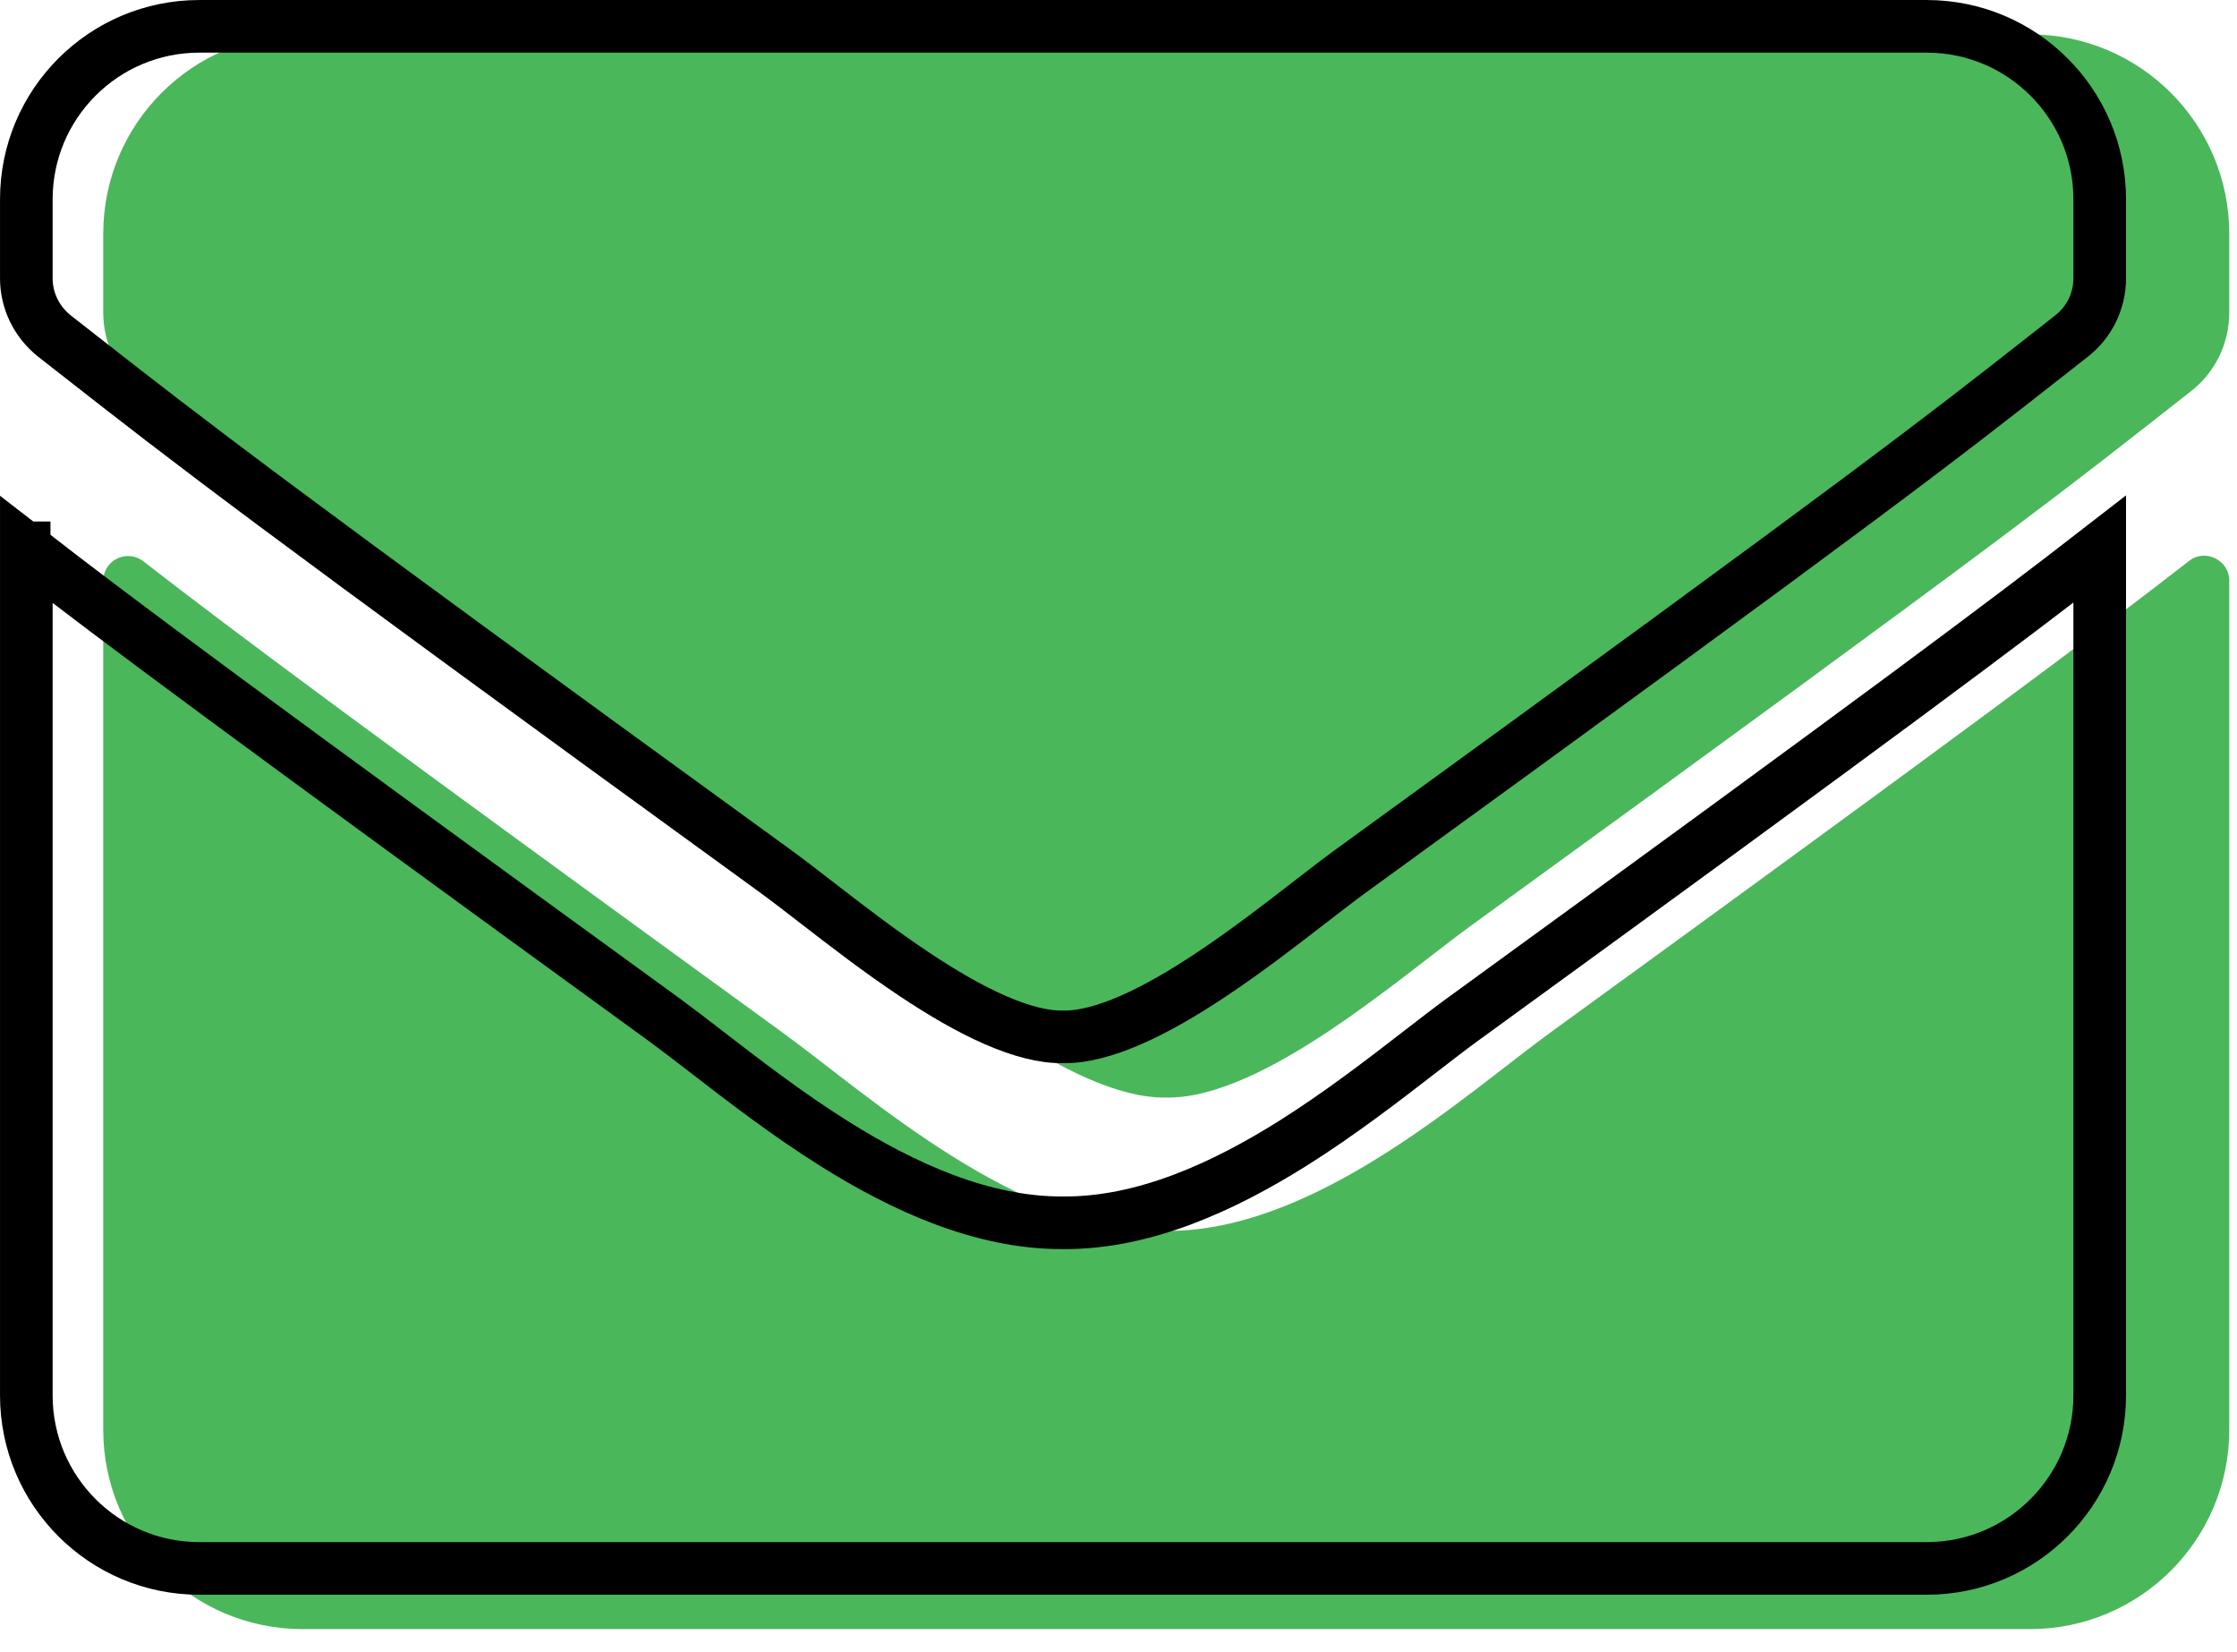
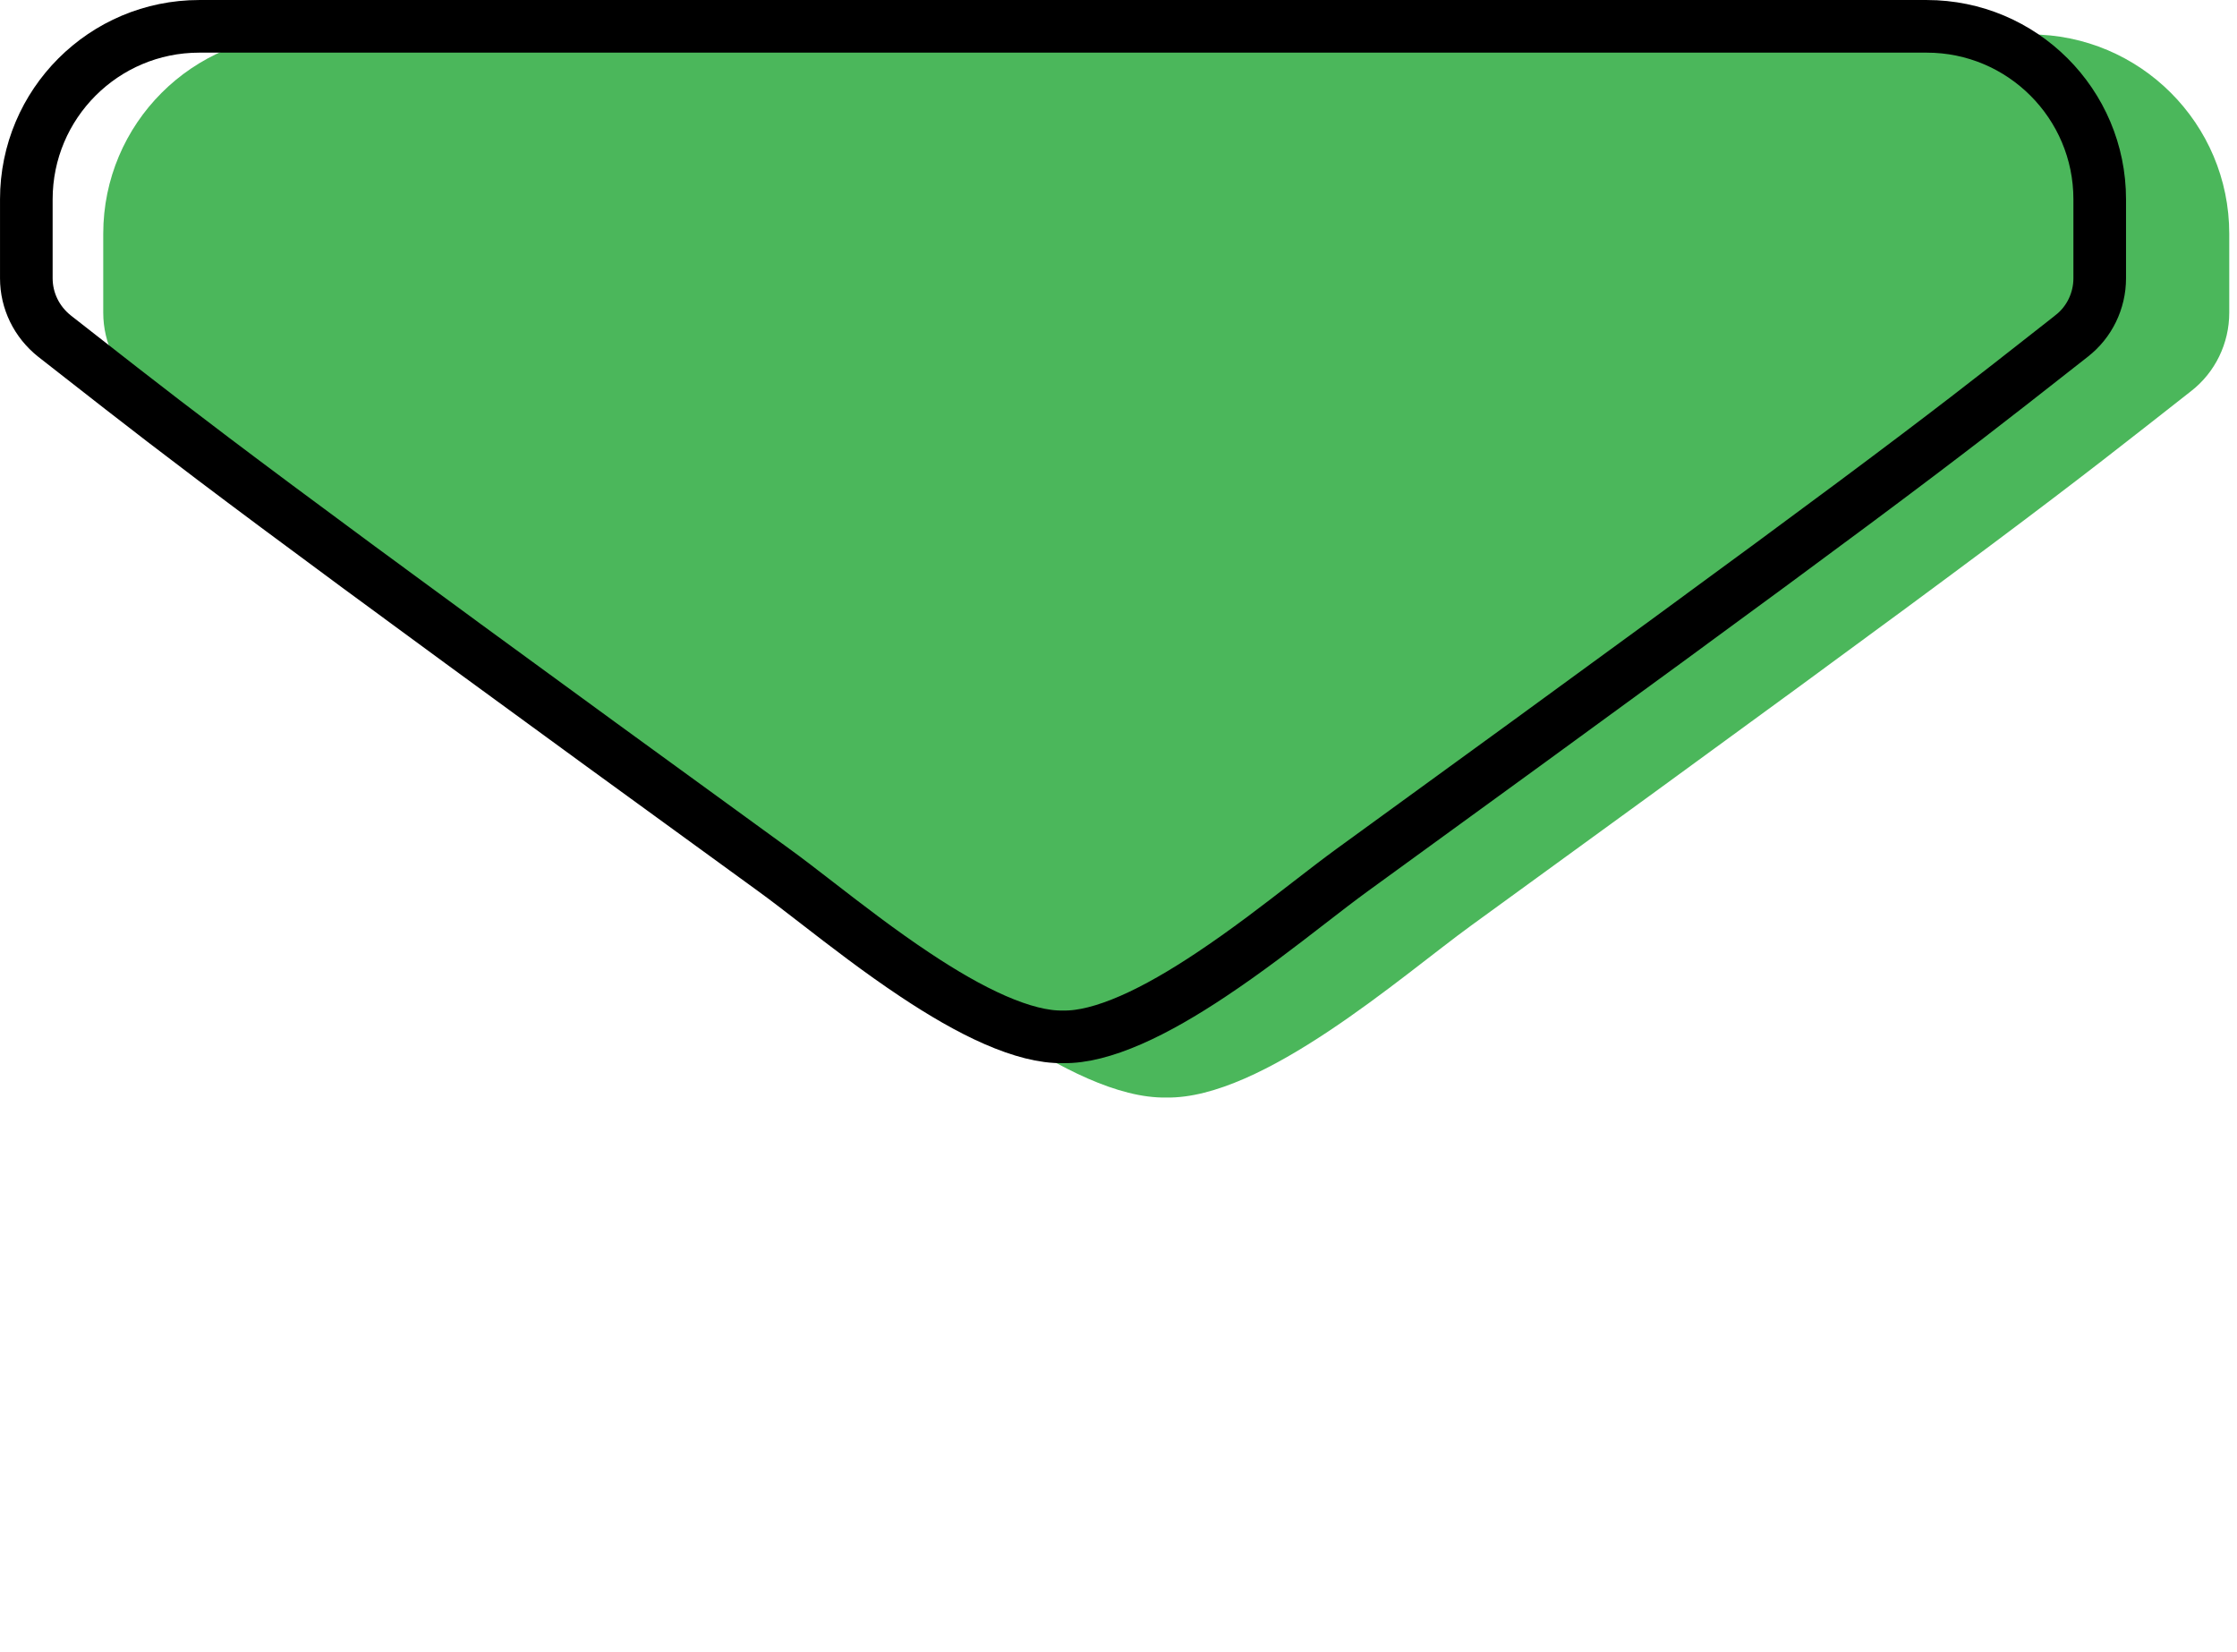
<svg xmlns="http://www.w3.org/2000/svg" width="65" height="48" viewBox="0 0 65 48" fill="none">
  <path d="M33.888 31.887C36.687 31.936 40.717 28.364 42.744 26.892C58.754 15.273 59.973 14.26 63.665 11.364C64.365 10.821 64.775 9.977 64.775 9.084V6.791C64.775 3.594 62.181 1 58.984 1H8.791C5.594 1 3 3.594 3 6.791V9.084C3 9.977 3.41 10.809 4.11 11.364C7.802 14.248 9.021 15.273 25.032 26.892C27.058 28.364 31.088 31.936 33.888 31.887Z" fill="#4BB75B" />
-   <path d="M63.605 16.299C64.075 15.925 64.775 16.275 64.775 16.866V41.54C64.775 44.737 62.181 47.331 58.984 47.331H8.791C5.594 47.331 3 44.737 3 41.54V16.878C3 16.275 3.688 15.937 4.17 16.311C6.873 18.41 10.456 21.077 22.763 30.017C25.309 31.876 29.604 35.785 33.888 35.761C38.195 35.797 42.575 31.803 45.024 30.017C57.331 21.077 60.902 18.398 63.605 16.299Z" fill="#4BB75B" />
-   <path d="M42.474 29.636C54.684 20.766 58.304 18.053 61.011 15.953V40.541C61.011 43.316 58.759 45.568 55.984 45.568H5.791C3.016 45.568 0.765 43.316 0.765 40.541V15.965C3.472 18.066 7.104 20.767 19.313 29.636C19.671 29.898 20.08 30.213 20.529 30.559C21.597 31.384 22.892 32.383 24.268 33.244C26.233 34.473 28.527 35.538 30.887 35.526C33.261 35.544 35.584 34.46 37.559 33.221C38.94 32.354 40.235 31.352 41.285 30.54C41.729 30.197 42.13 29.887 42.474 29.636ZM0.702 15.916L0.702 15.916L0.702 15.915C0.7 15.915 0.7 15.915 0.7 15.915C0.7 15.915 0.701 15.915 0.702 15.916Z" stroke="black" stroke-width="1.529" />
  <path d="M30.901 30.123L30.887 30.123L30.874 30.123C30.329 30.133 29.668 29.963 28.914 29.634C28.167 29.308 27.379 28.846 26.593 28.323C25.552 27.631 24.588 26.886 23.743 26.232C23.285 25.878 22.862 25.551 22.481 25.274L22.48 25.274C7.65 14.511 5.521 12.845 2.359 10.371C2.109 10.175 1.853 9.974 1.583 9.764C1.064 9.351 0.765 8.738 0.765 8.084V5.791C0.765 3.016 3.016 0.765 5.791 0.765H55.984C58.759 0.765 61.011 3.016 61.011 5.791V8.084C61.011 8.744 60.707 9.364 60.196 9.76L60.193 9.763C59.985 9.926 59.785 10.083 59.59 10.236C56.328 12.798 54.398 14.313 39.294 25.274L39.294 25.274C38.913 25.551 38.49 25.878 38.032 26.232C37.187 26.886 36.224 27.631 35.182 28.323C34.396 28.846 33.608 29.308 32.861 29.634C32.107 29.963 31.446 30.133 30.901 30.123Z" stroke="black" stroke-width="1.529" />
</svg>